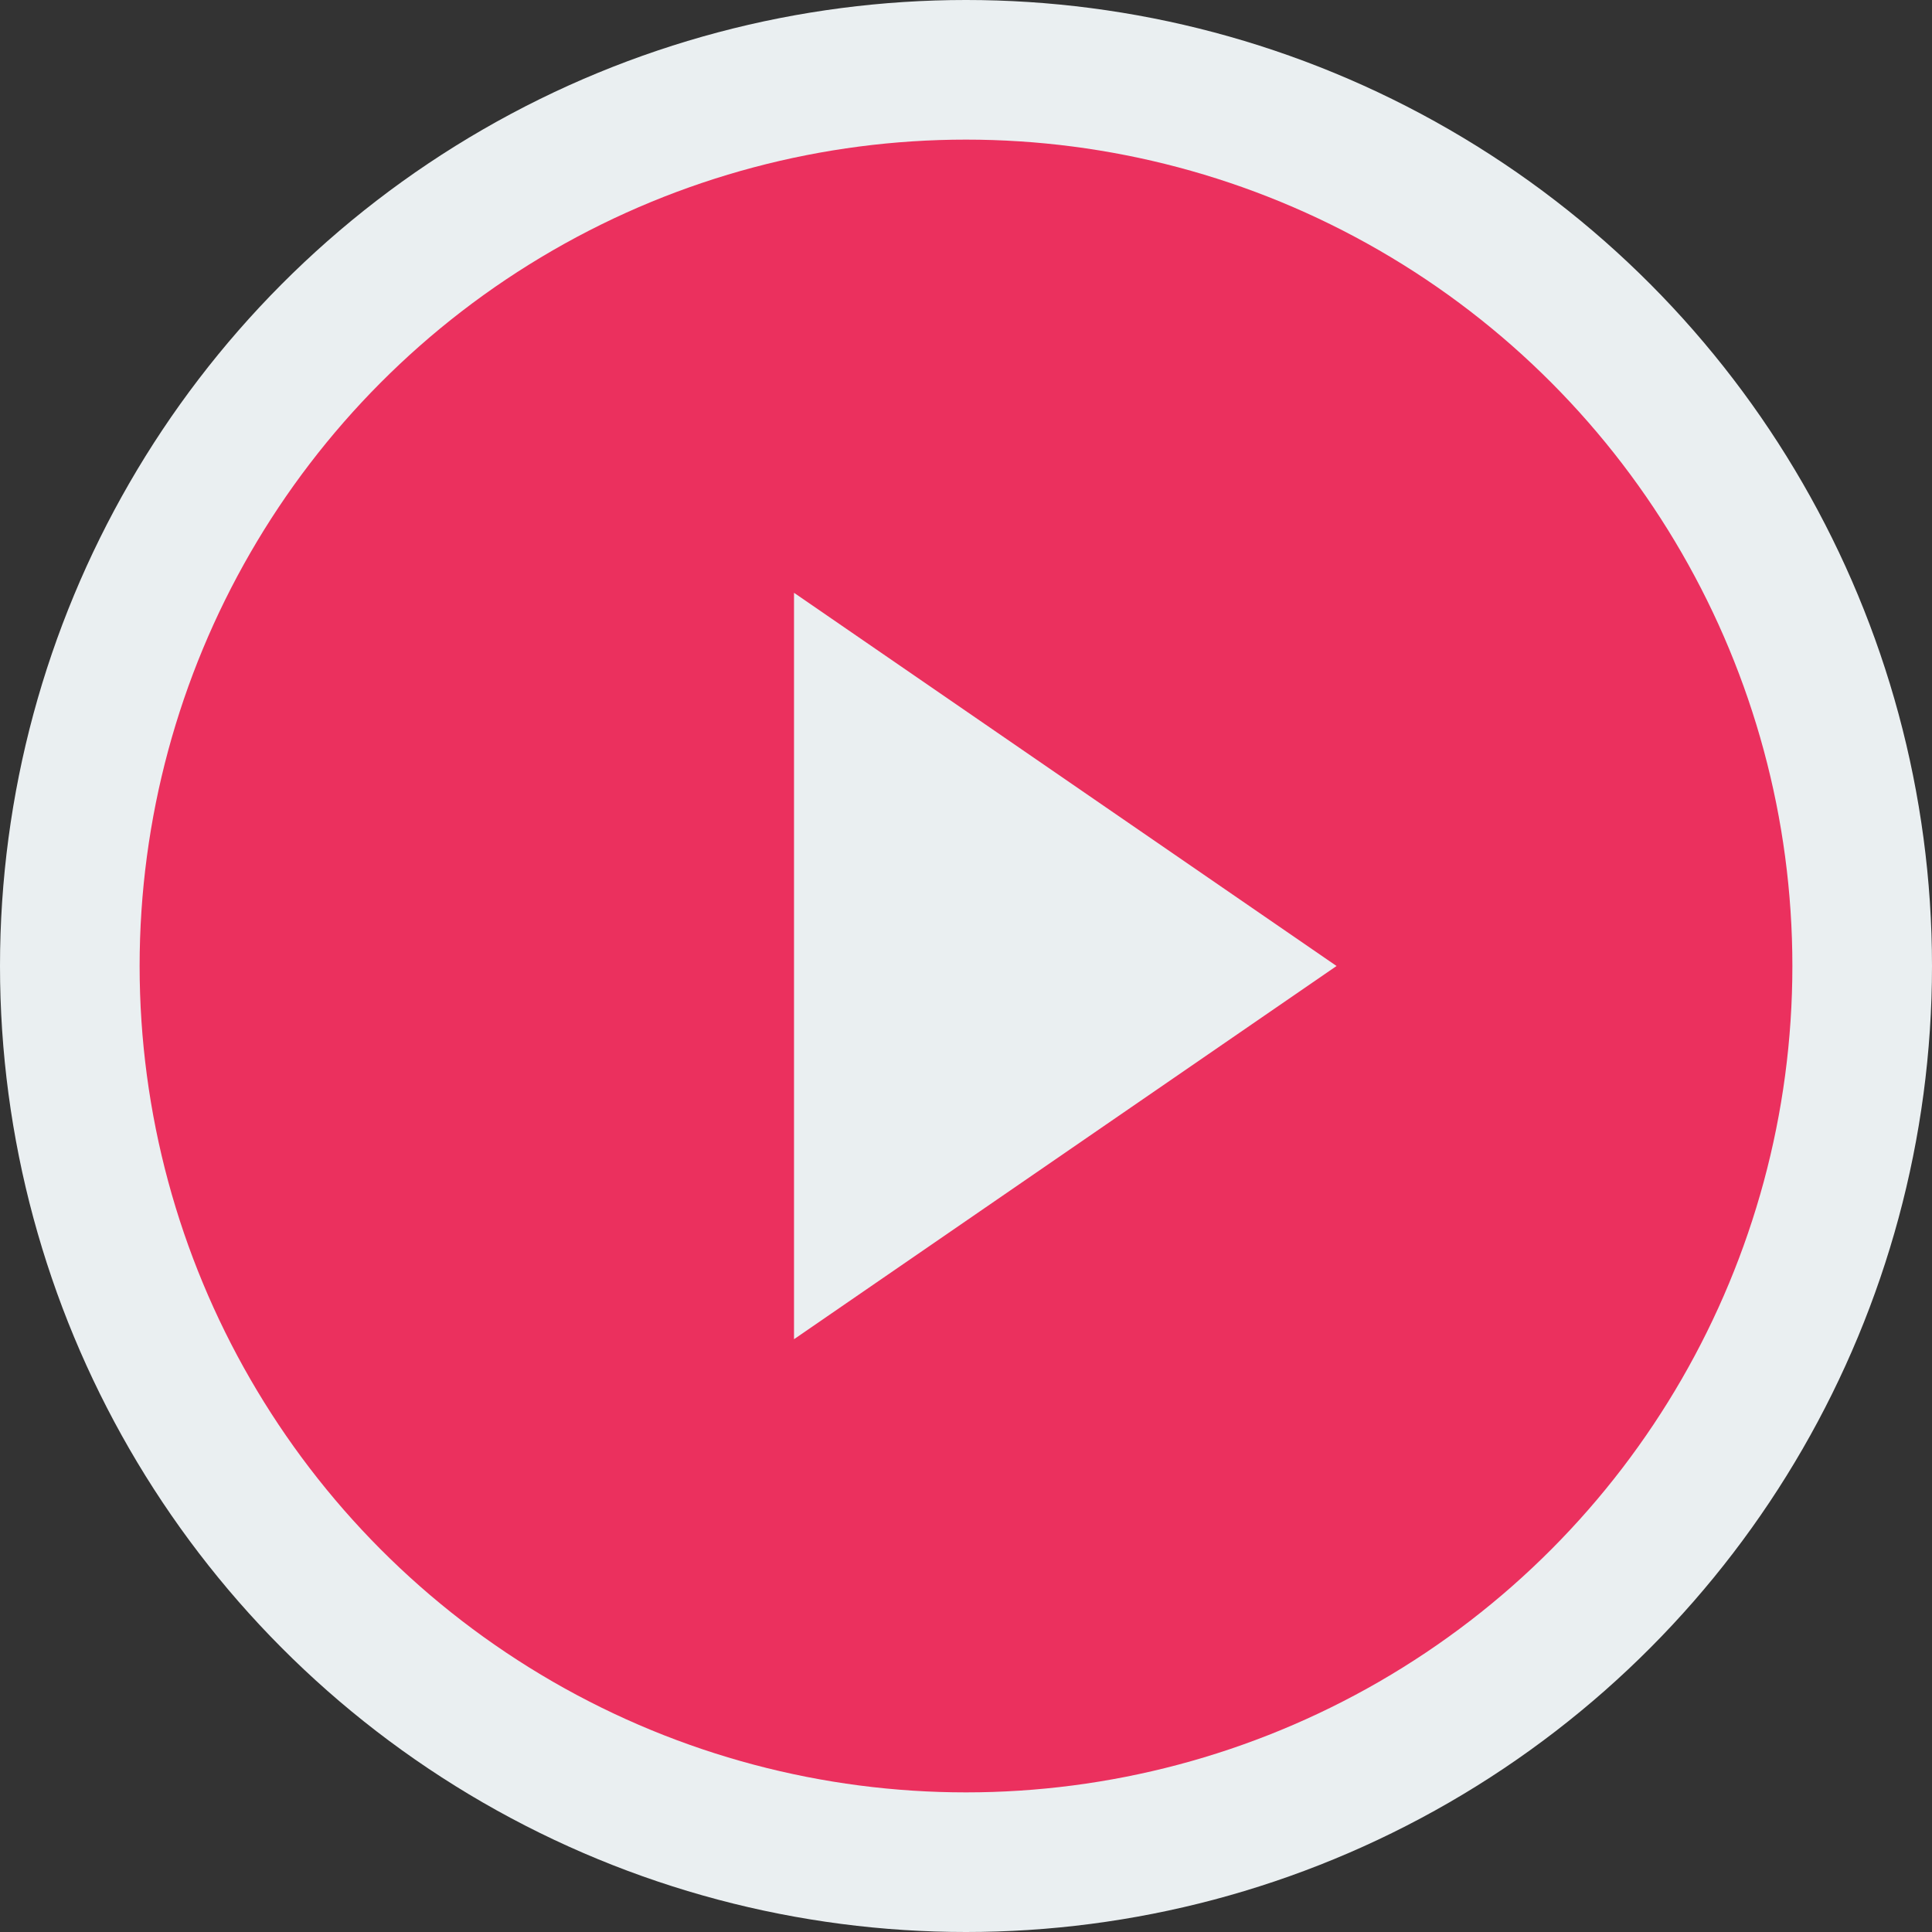
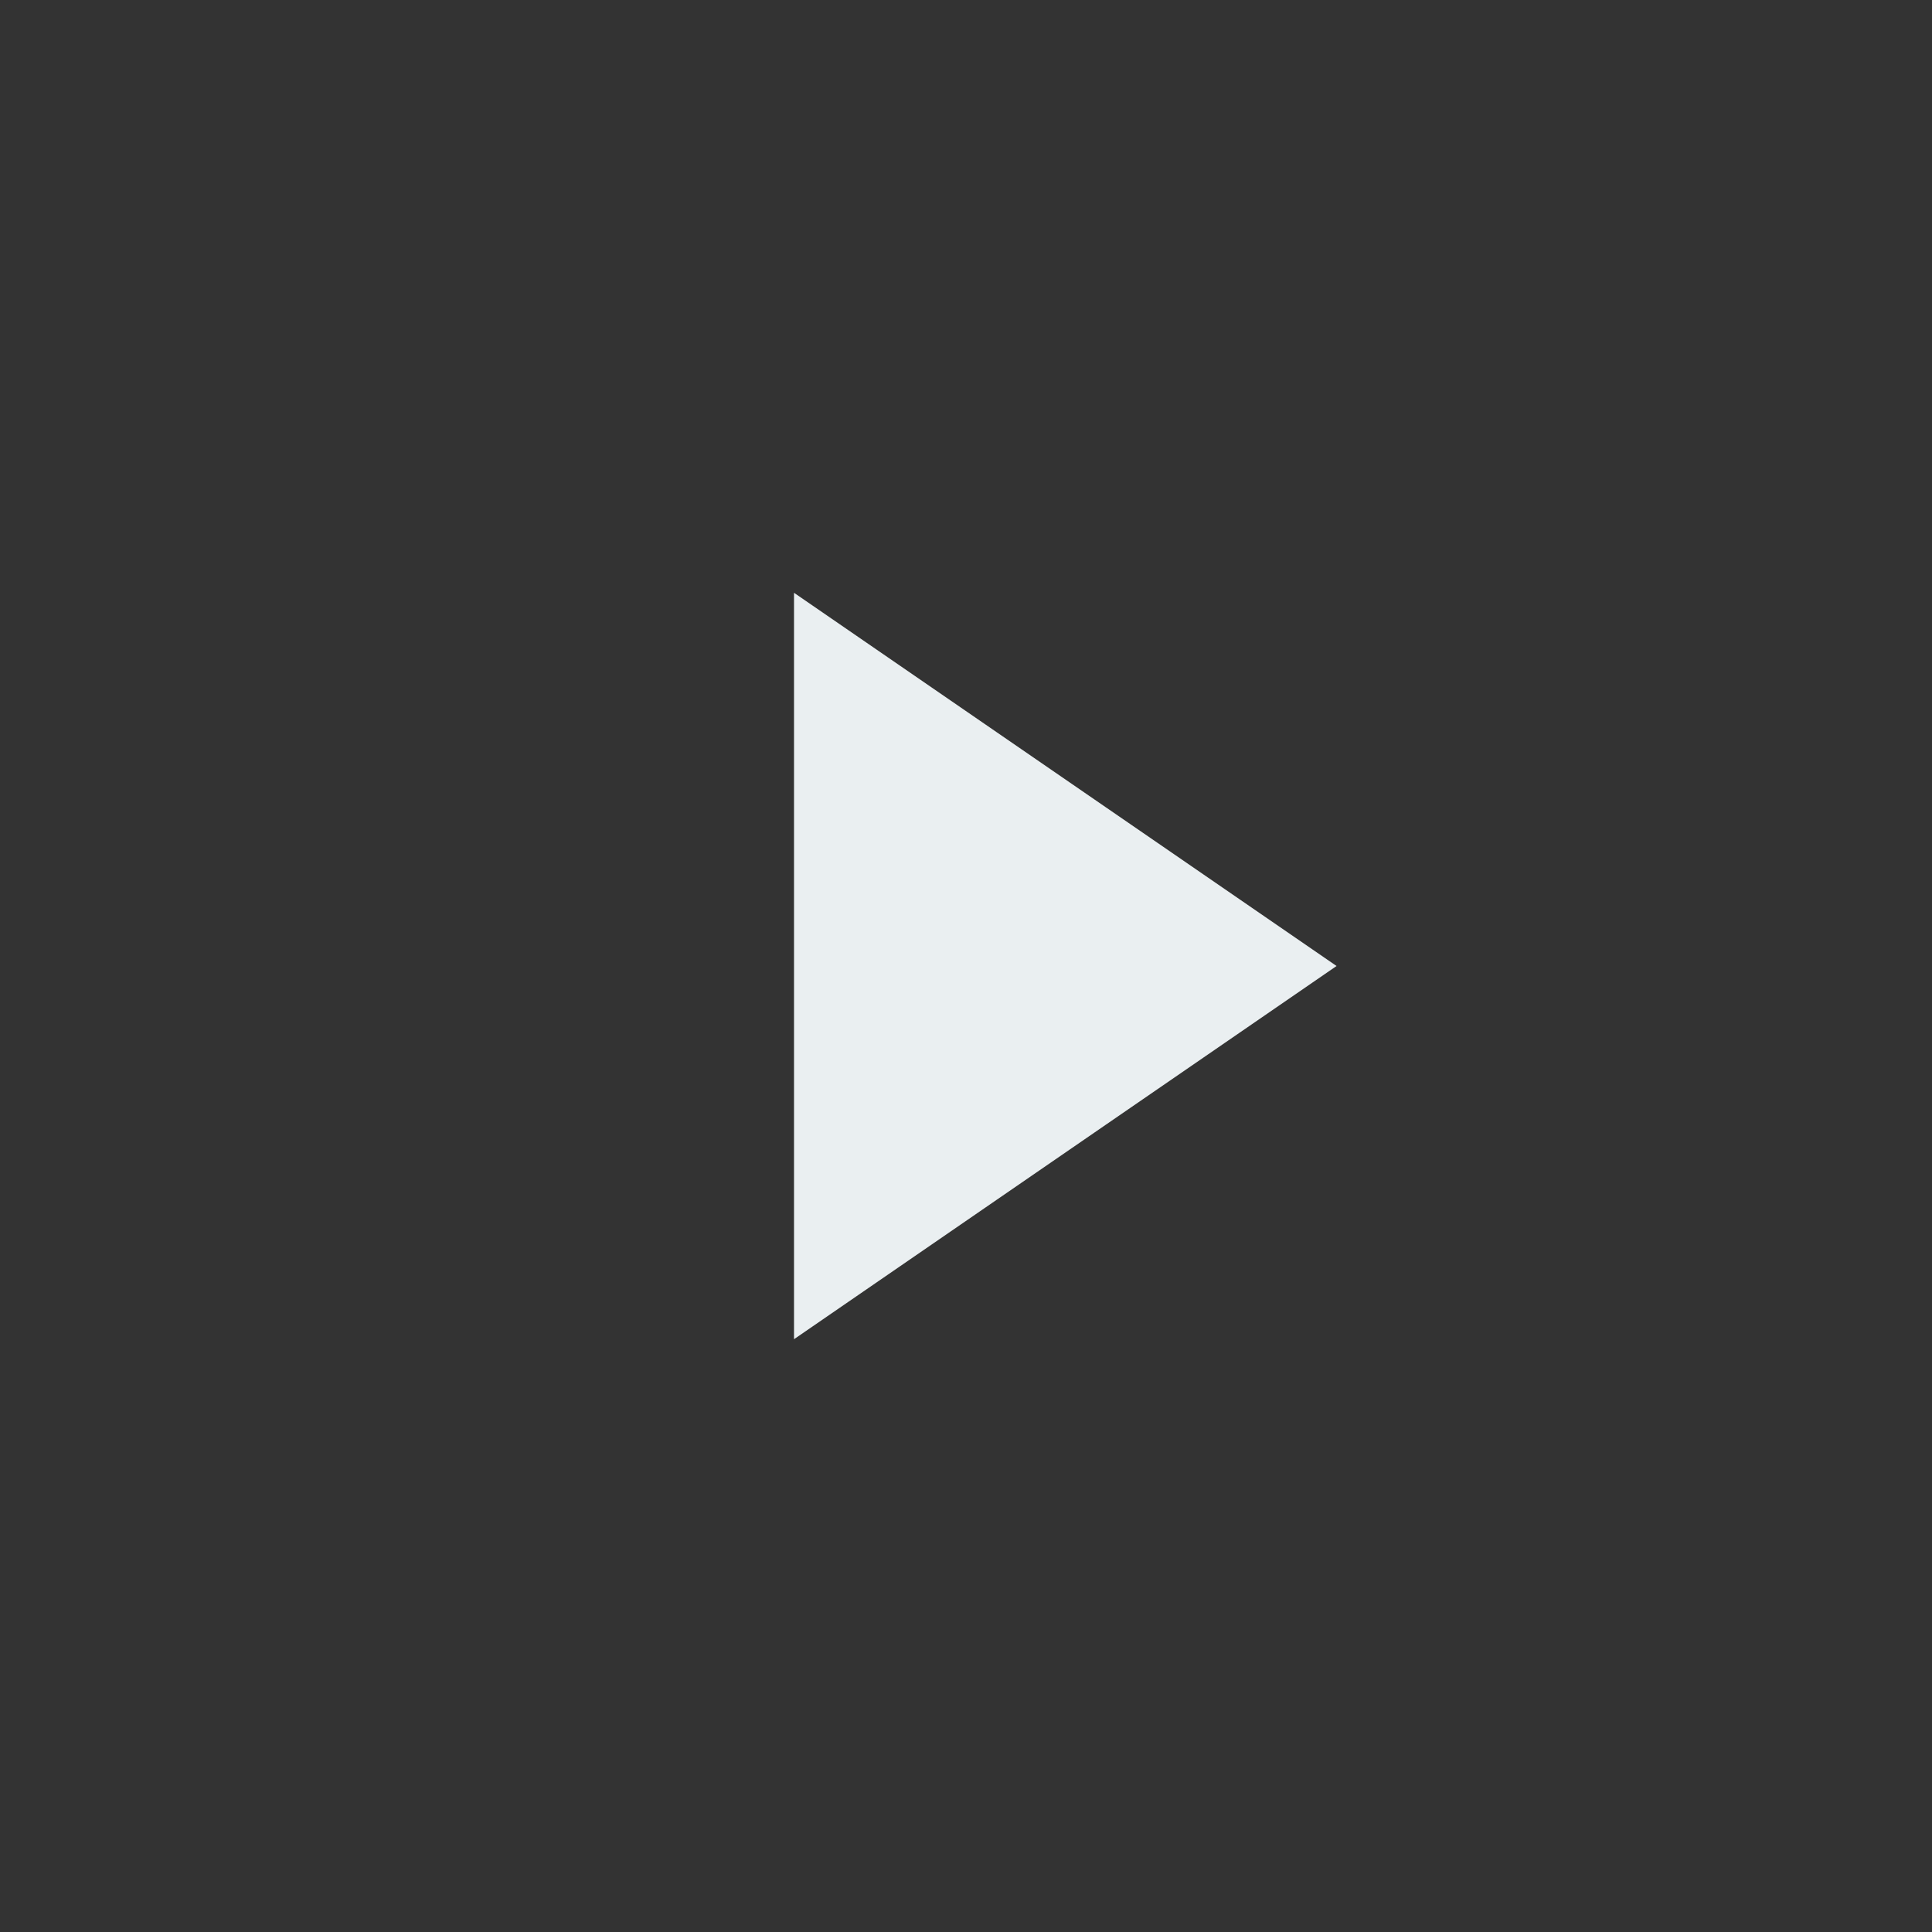
<svg xmlns="http://www.w3.org/2000/svg" version="1.1" id="Layer_1" x="0px" y="0px" viewBox="0 0 799.8 799.8" enable-background="new 0 0 799.8 799.8" xml:space="preserve">
  <rect x="0" y="0" width="799.8" height="799.8" fill="#333333" stroke="none" />
-   <circle fill="#EAEFF1" cx="399.9" cy="399.9" r="399.9" />
-   <circle fill="#EB305E" cx="399.9" cy="399.9" r="342.1" />
  <polygon fill="#EAEFF1" points="328.7,245.4 553.3,399.9 328.7,554.4 " />
</svg>